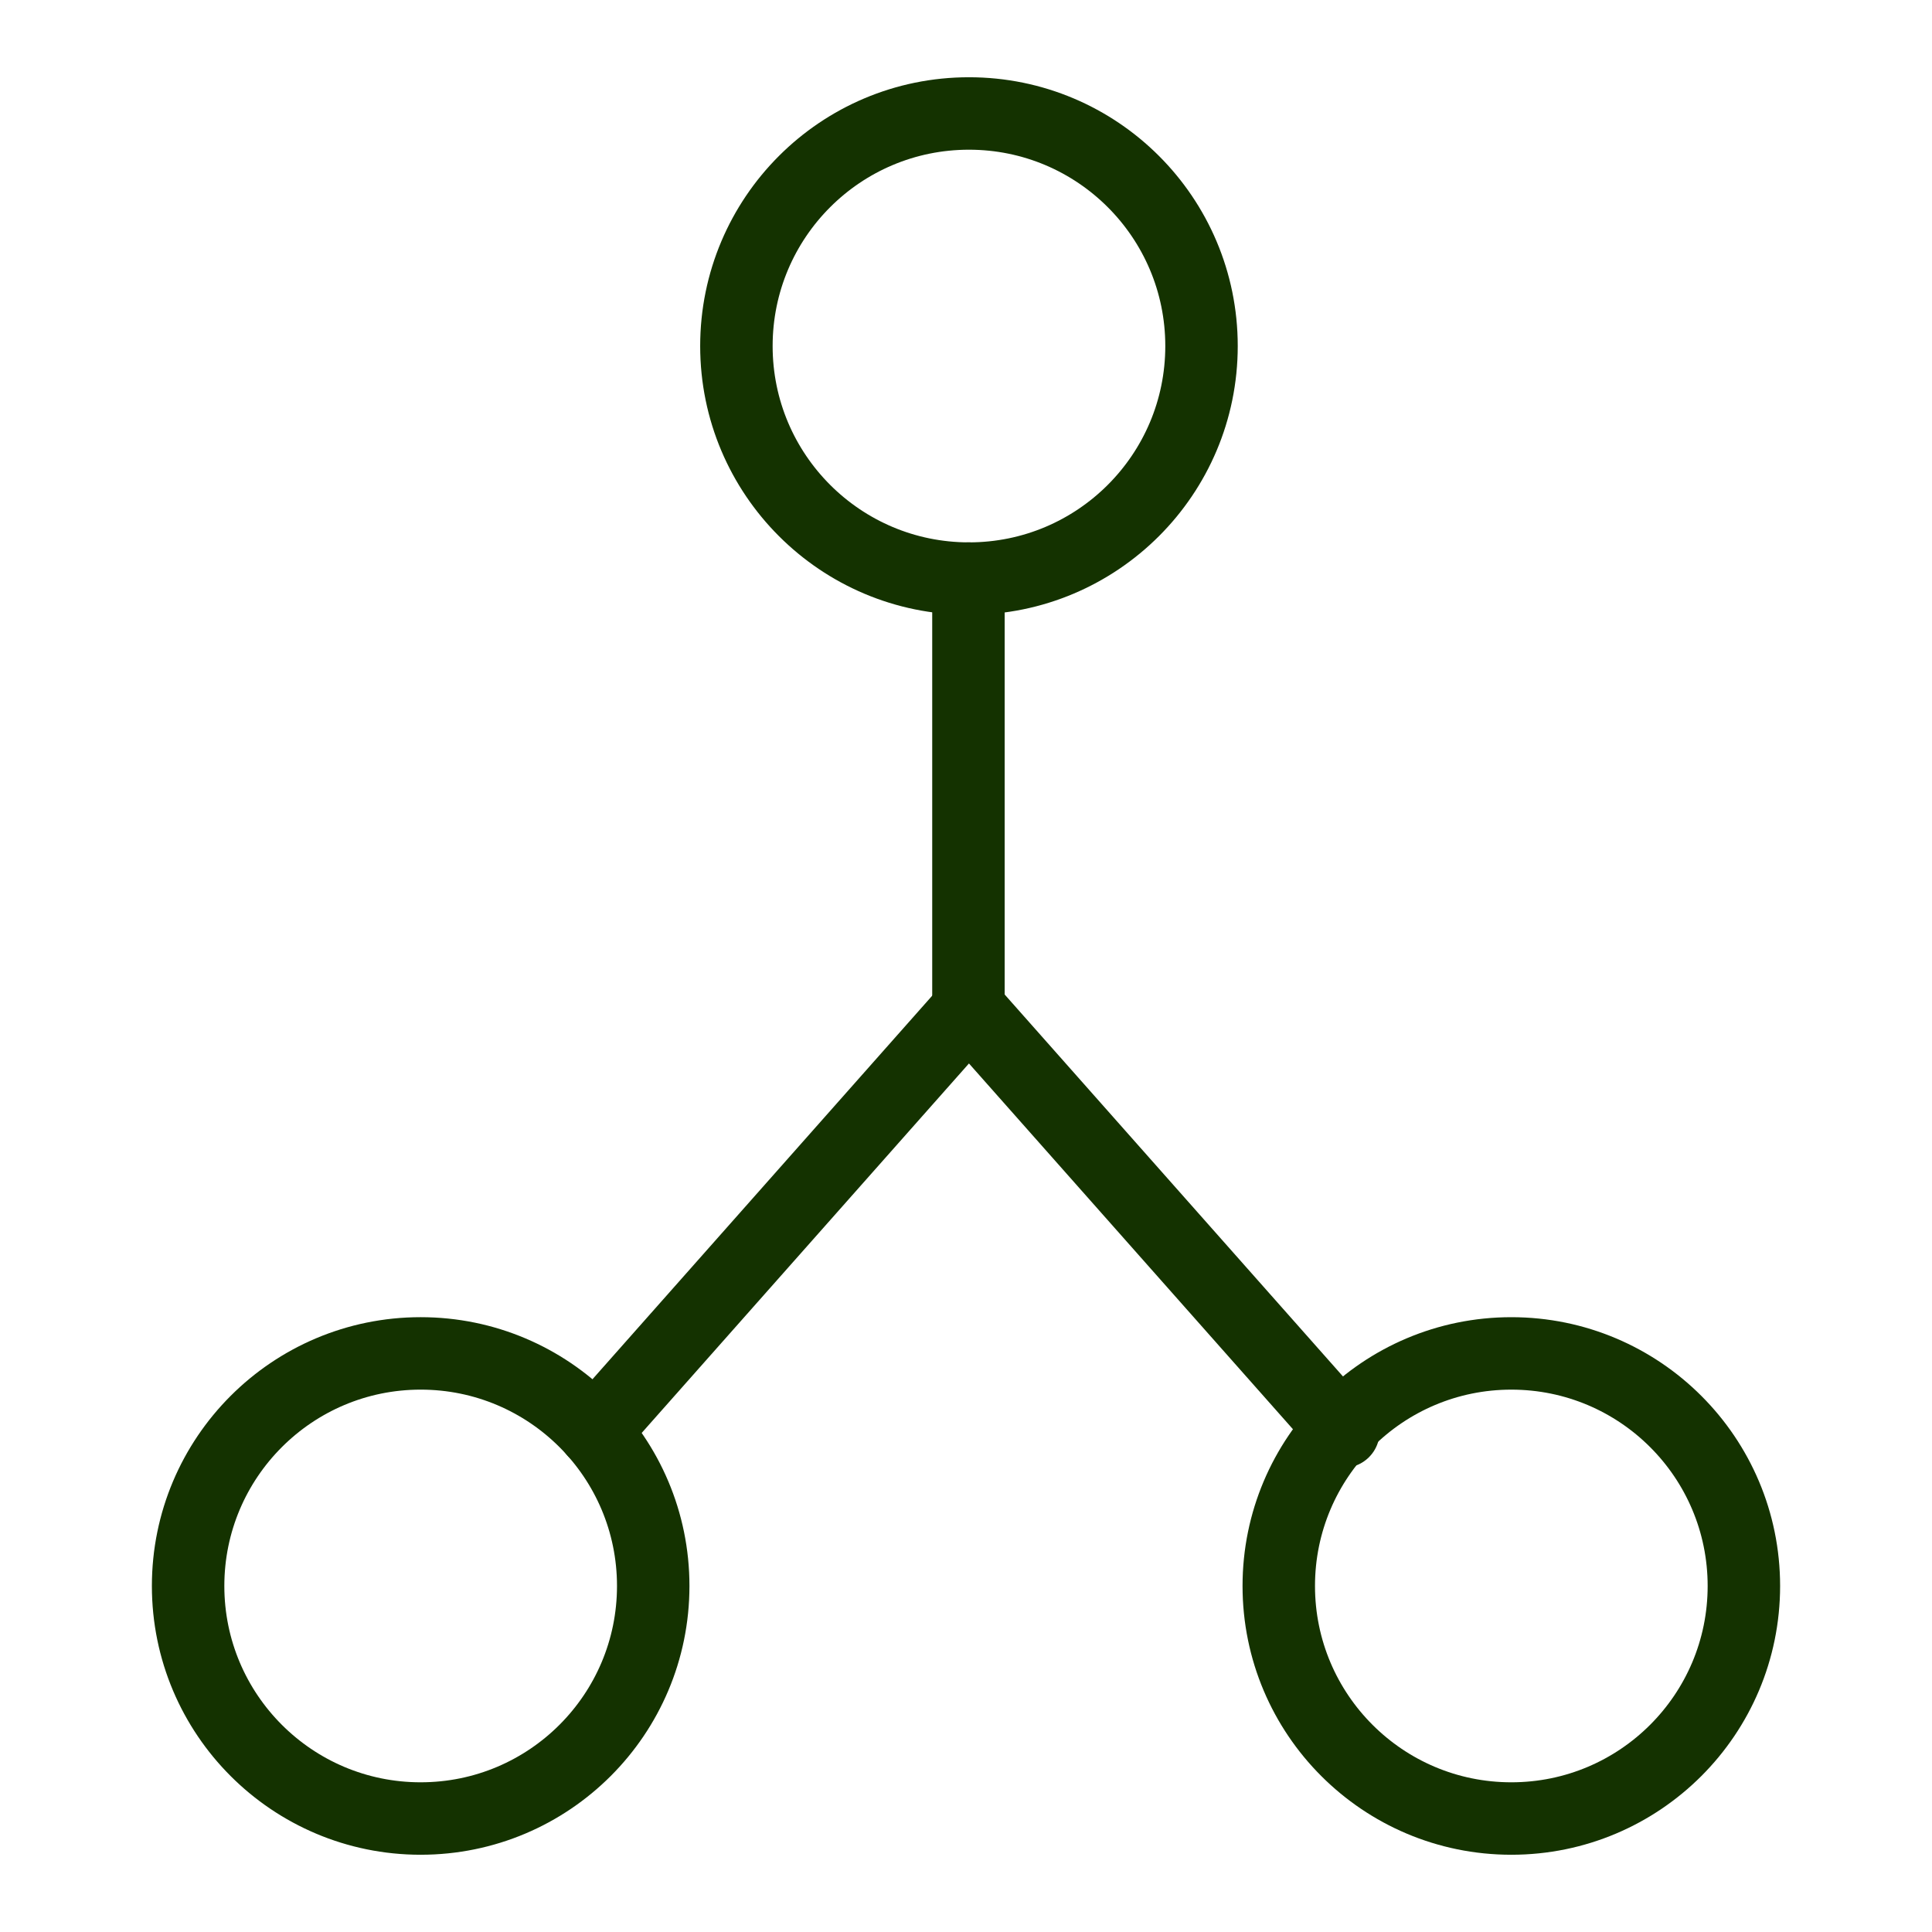
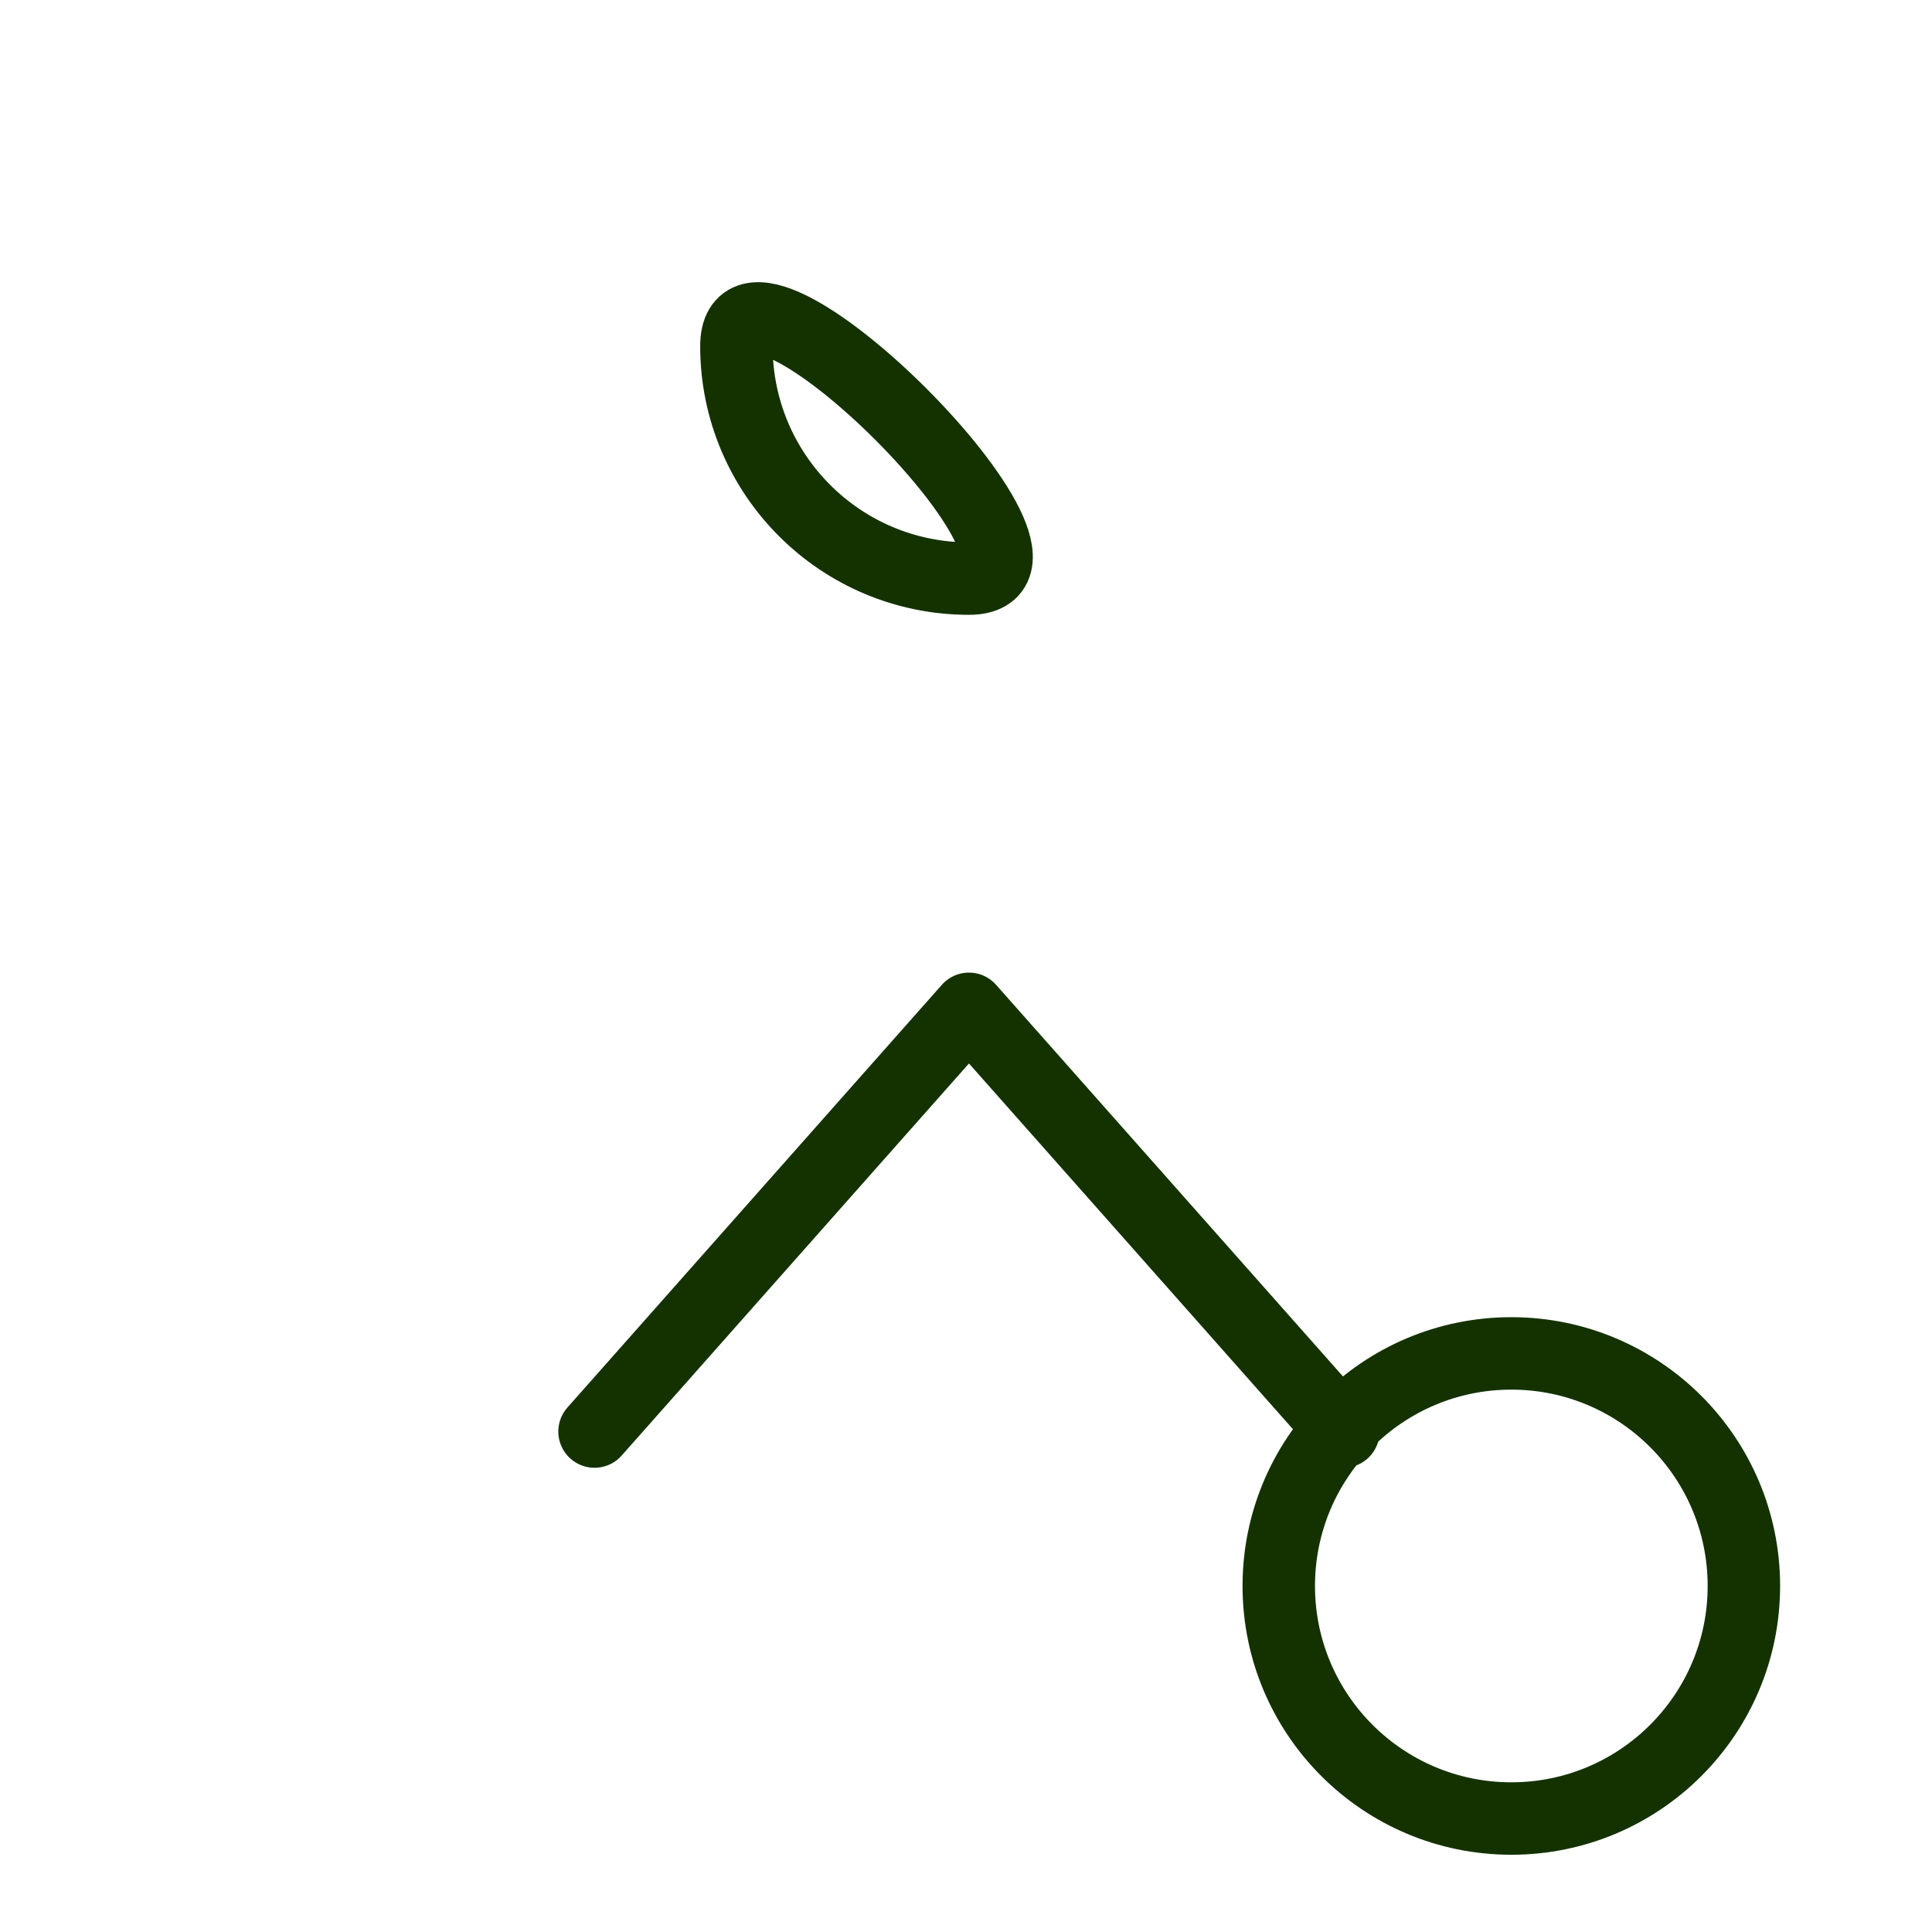
<svg xmlns="http://www.w3.org/2000/svg" fill="none" viewBox="-7.5 -7.5 400 400" id="Network-Node-Connection-Integration--Streamline-Plump" height="400" width="400">
  <desc>
    Network Node Connection Integration Streamline Icon: https://streamlinehq.com
  </desc>
  <g id="network-node-connection-integration--network-node-connection-integration-hub-link">
    <path id="Vector 1165" stroke="#143200" stroke-linecap="round" stroke-linejoin="round" d="m115.591 288.886 77.522 -87.519 77.522 87.519" stroke-width="15" />
-     <path id="Ellipse 18" stroke="#143200" stroke-linejoin="round" d="M193.113 112.292c-26.591 0 -48.148 -21.557 -48.148 -48.149s21.557 -48.149 48.148 -48.149 48.148 21.557 48.148 48.149S219.704 112.292 193.113 112.292Z" stroke-width="15" />
+     <path id="Ellipse 18" stroke="#143200" stroke-linejoin="round" d="M193.113 112.292c-26.591 0 -48.148 -21.557 -48.148 -48.149S219.704 112.292 193.113 112.292Z" stroke-width="15" />
    <path id="Ellipse 21" stroke="#143200" stroke-linejoin="round" d="M305.404 369.006c-26.591 0 -48.148 -21.557 -48.148 -48.149 0 -26.591 21.557 -48.148 48.148 -48.148s48.148 21.557 48.148 48.148c0 26.592 -21.557 48.149 -48.148 48.149Z" stroke-width="15" />
-     <path id="Ellipse 22" stroke="#143200" stroke-linejoin="round" d="M79.595 369.006c-26.592 0 -48.149 -21.557 -48.149 -48.149C31.447 294.265 53.004 272.708 79.595 272.708c26.592 0 48.148 21.557 48.148 48.148 0 26.592 -21.557 48.149 -48.148 48.149Z" stroke-width="15" />
-     <path id="Vector 4427" stroke="#143200" stroke-linecap="round" stroke-linejoin="round" d="m193.005 201.367 0 -89.075" stroke-width="15" />
  </g>
</svg>